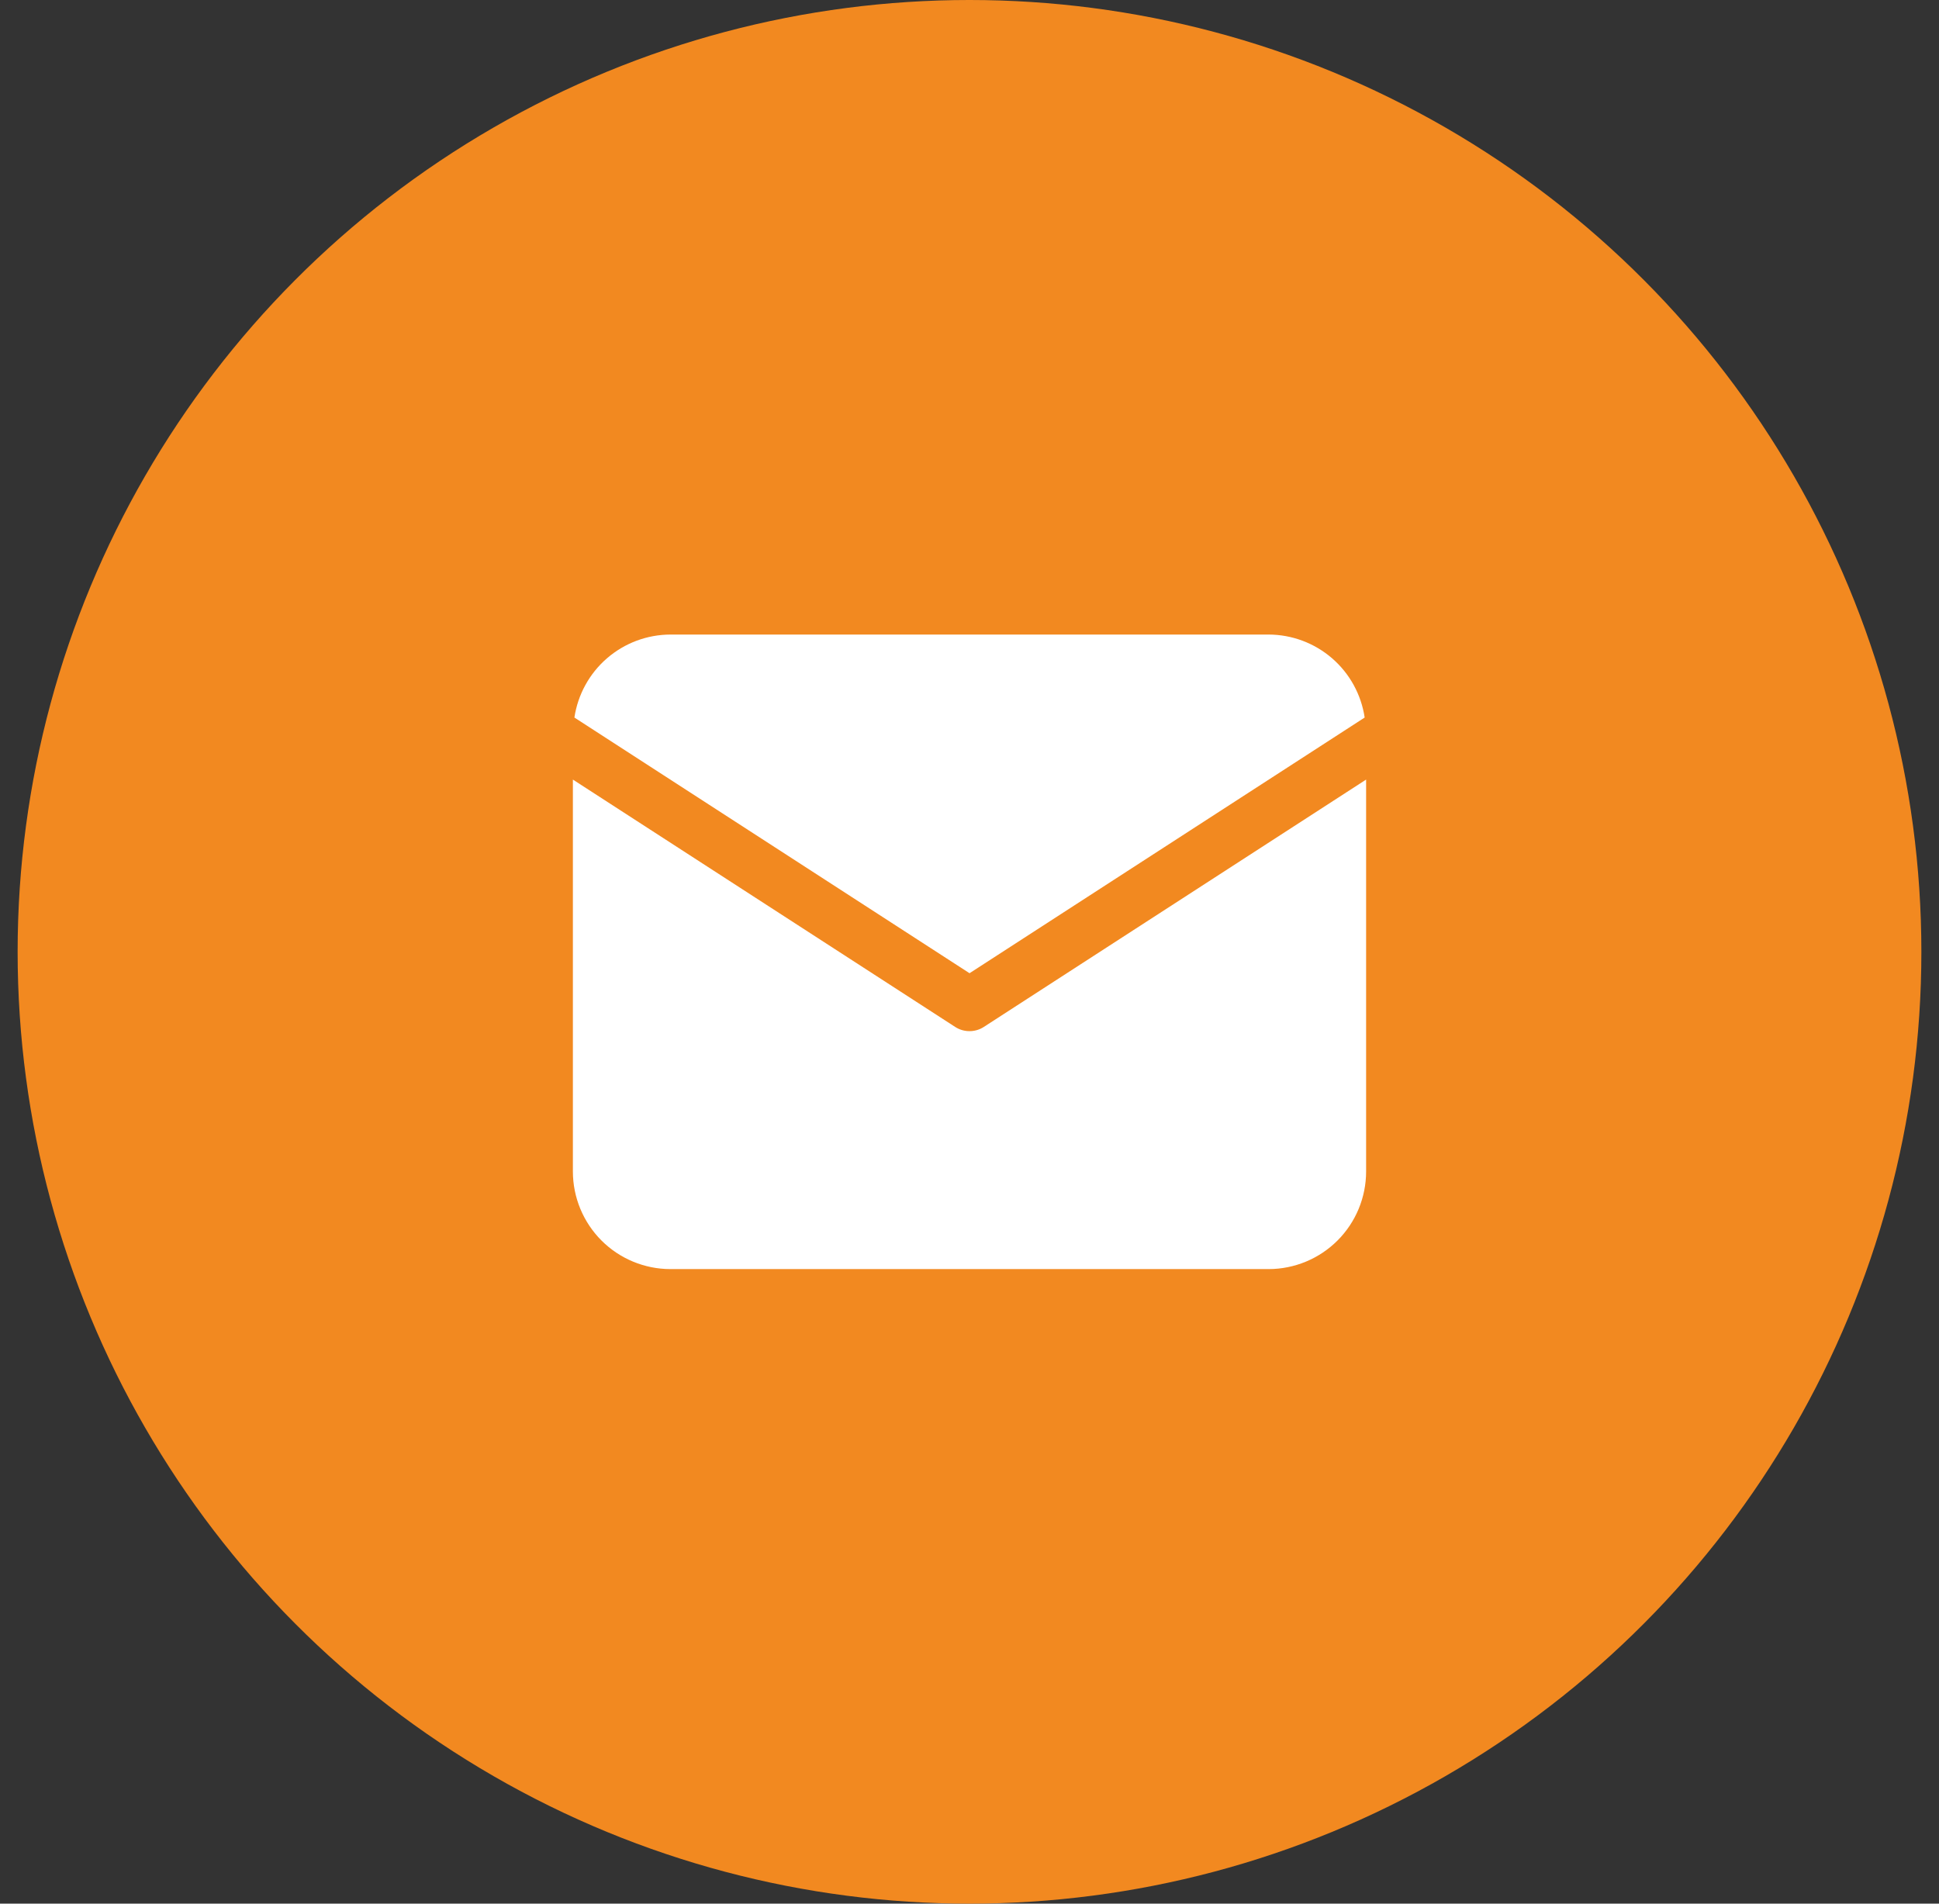
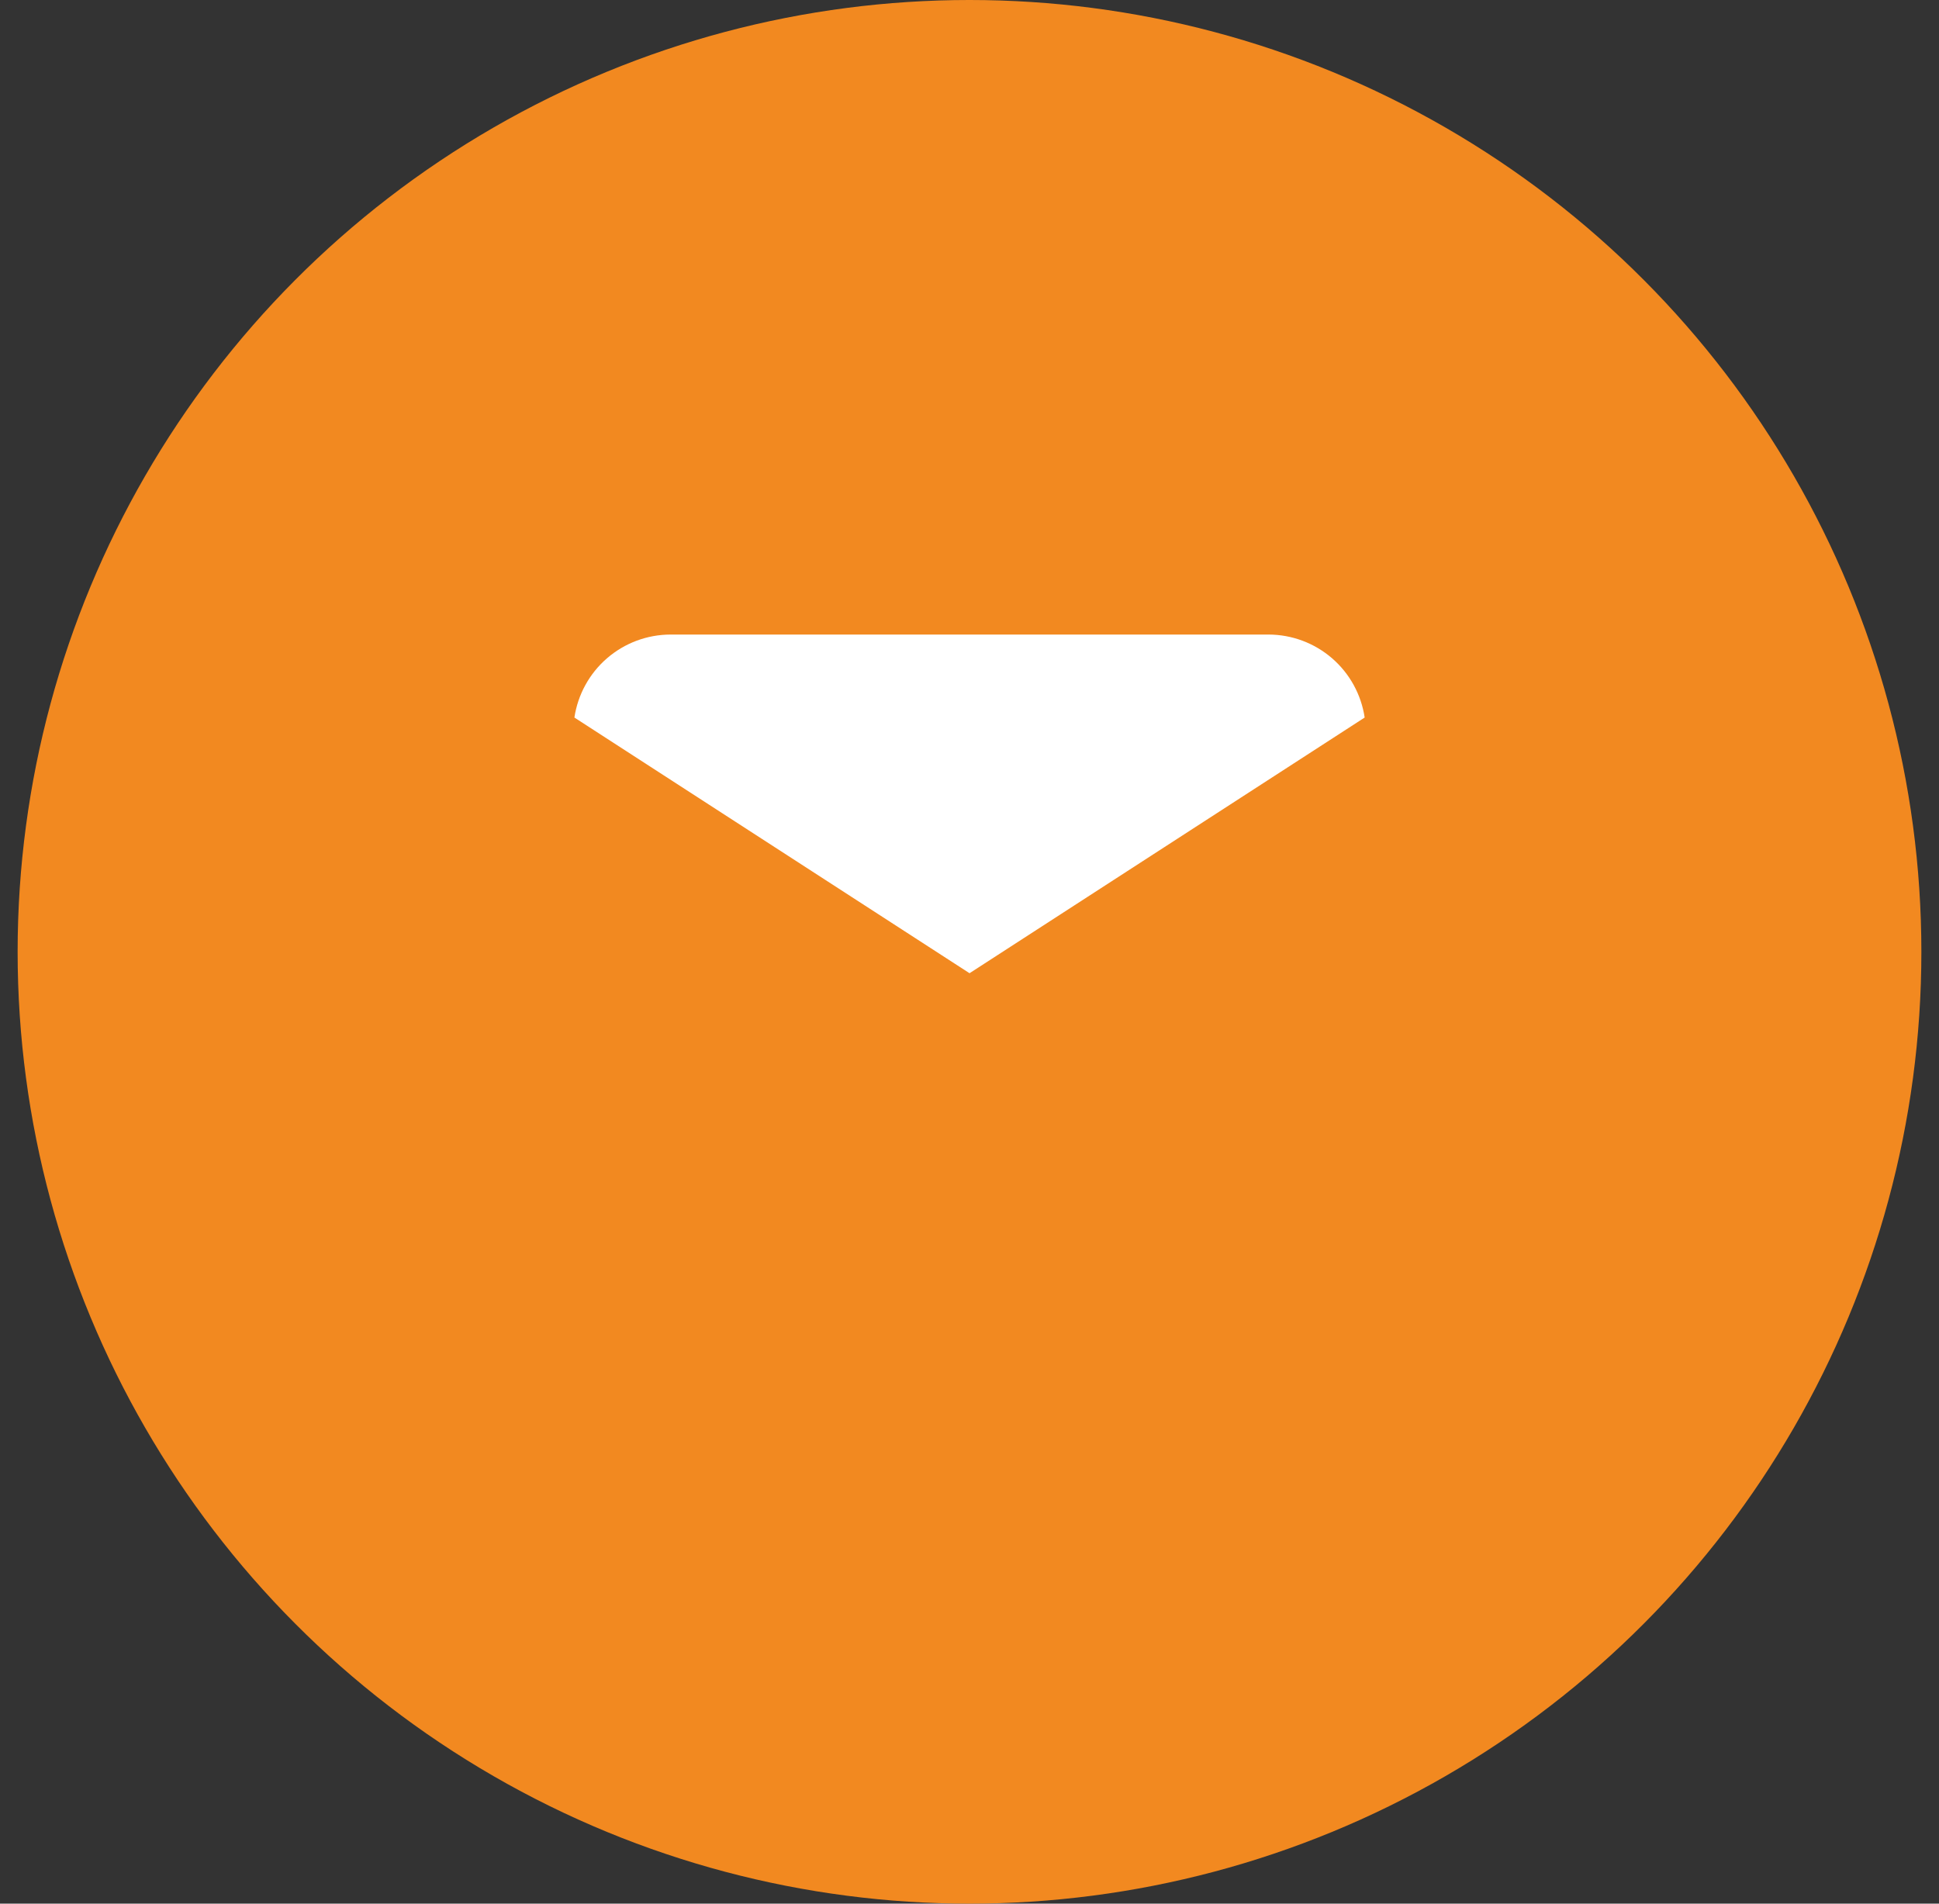
<svg xmlns="http://www.w3.org/2000/svg" width="55" height="54" viewBox="0 0 55 54" fill="none">
  <rect x="0" y="0" width="55" height="54" fill="#333333" stroke="none" />
  <circle cx="27.5" cy="27" r="27" fill="#F28920" />
  <path d="M38.709 20.354C38.611 19.701 38.283 19.104 37.783 18.672C37.283 18.24 36.645 18.002 35.984 18H19.018C18.357 18.002 17.719 18.24 17.219 18.672C16.719 19.104 16.391 19.701 16.293 20.354L27.501 27.607L38.709 20.354Z" fill="white" />
-   <path d="M27.907 29.13C27.786 29.209 27.645 29.25 27.5 29.25C27.355 29.25 27.214 29.209 27.093 29.13L16.25 22.114V33.233C16.251 33.967 16.543 34.67 17.061 35.189C17.58 35.708 18.283 35.999 19.017 36H35.983C36.717 35.999 37.42 35.708 37.939 35.189C38.458 34.67 38.749 33.967 38.75 33.233V22.114L27.907 29.13Z" fill="white" />
</svg>